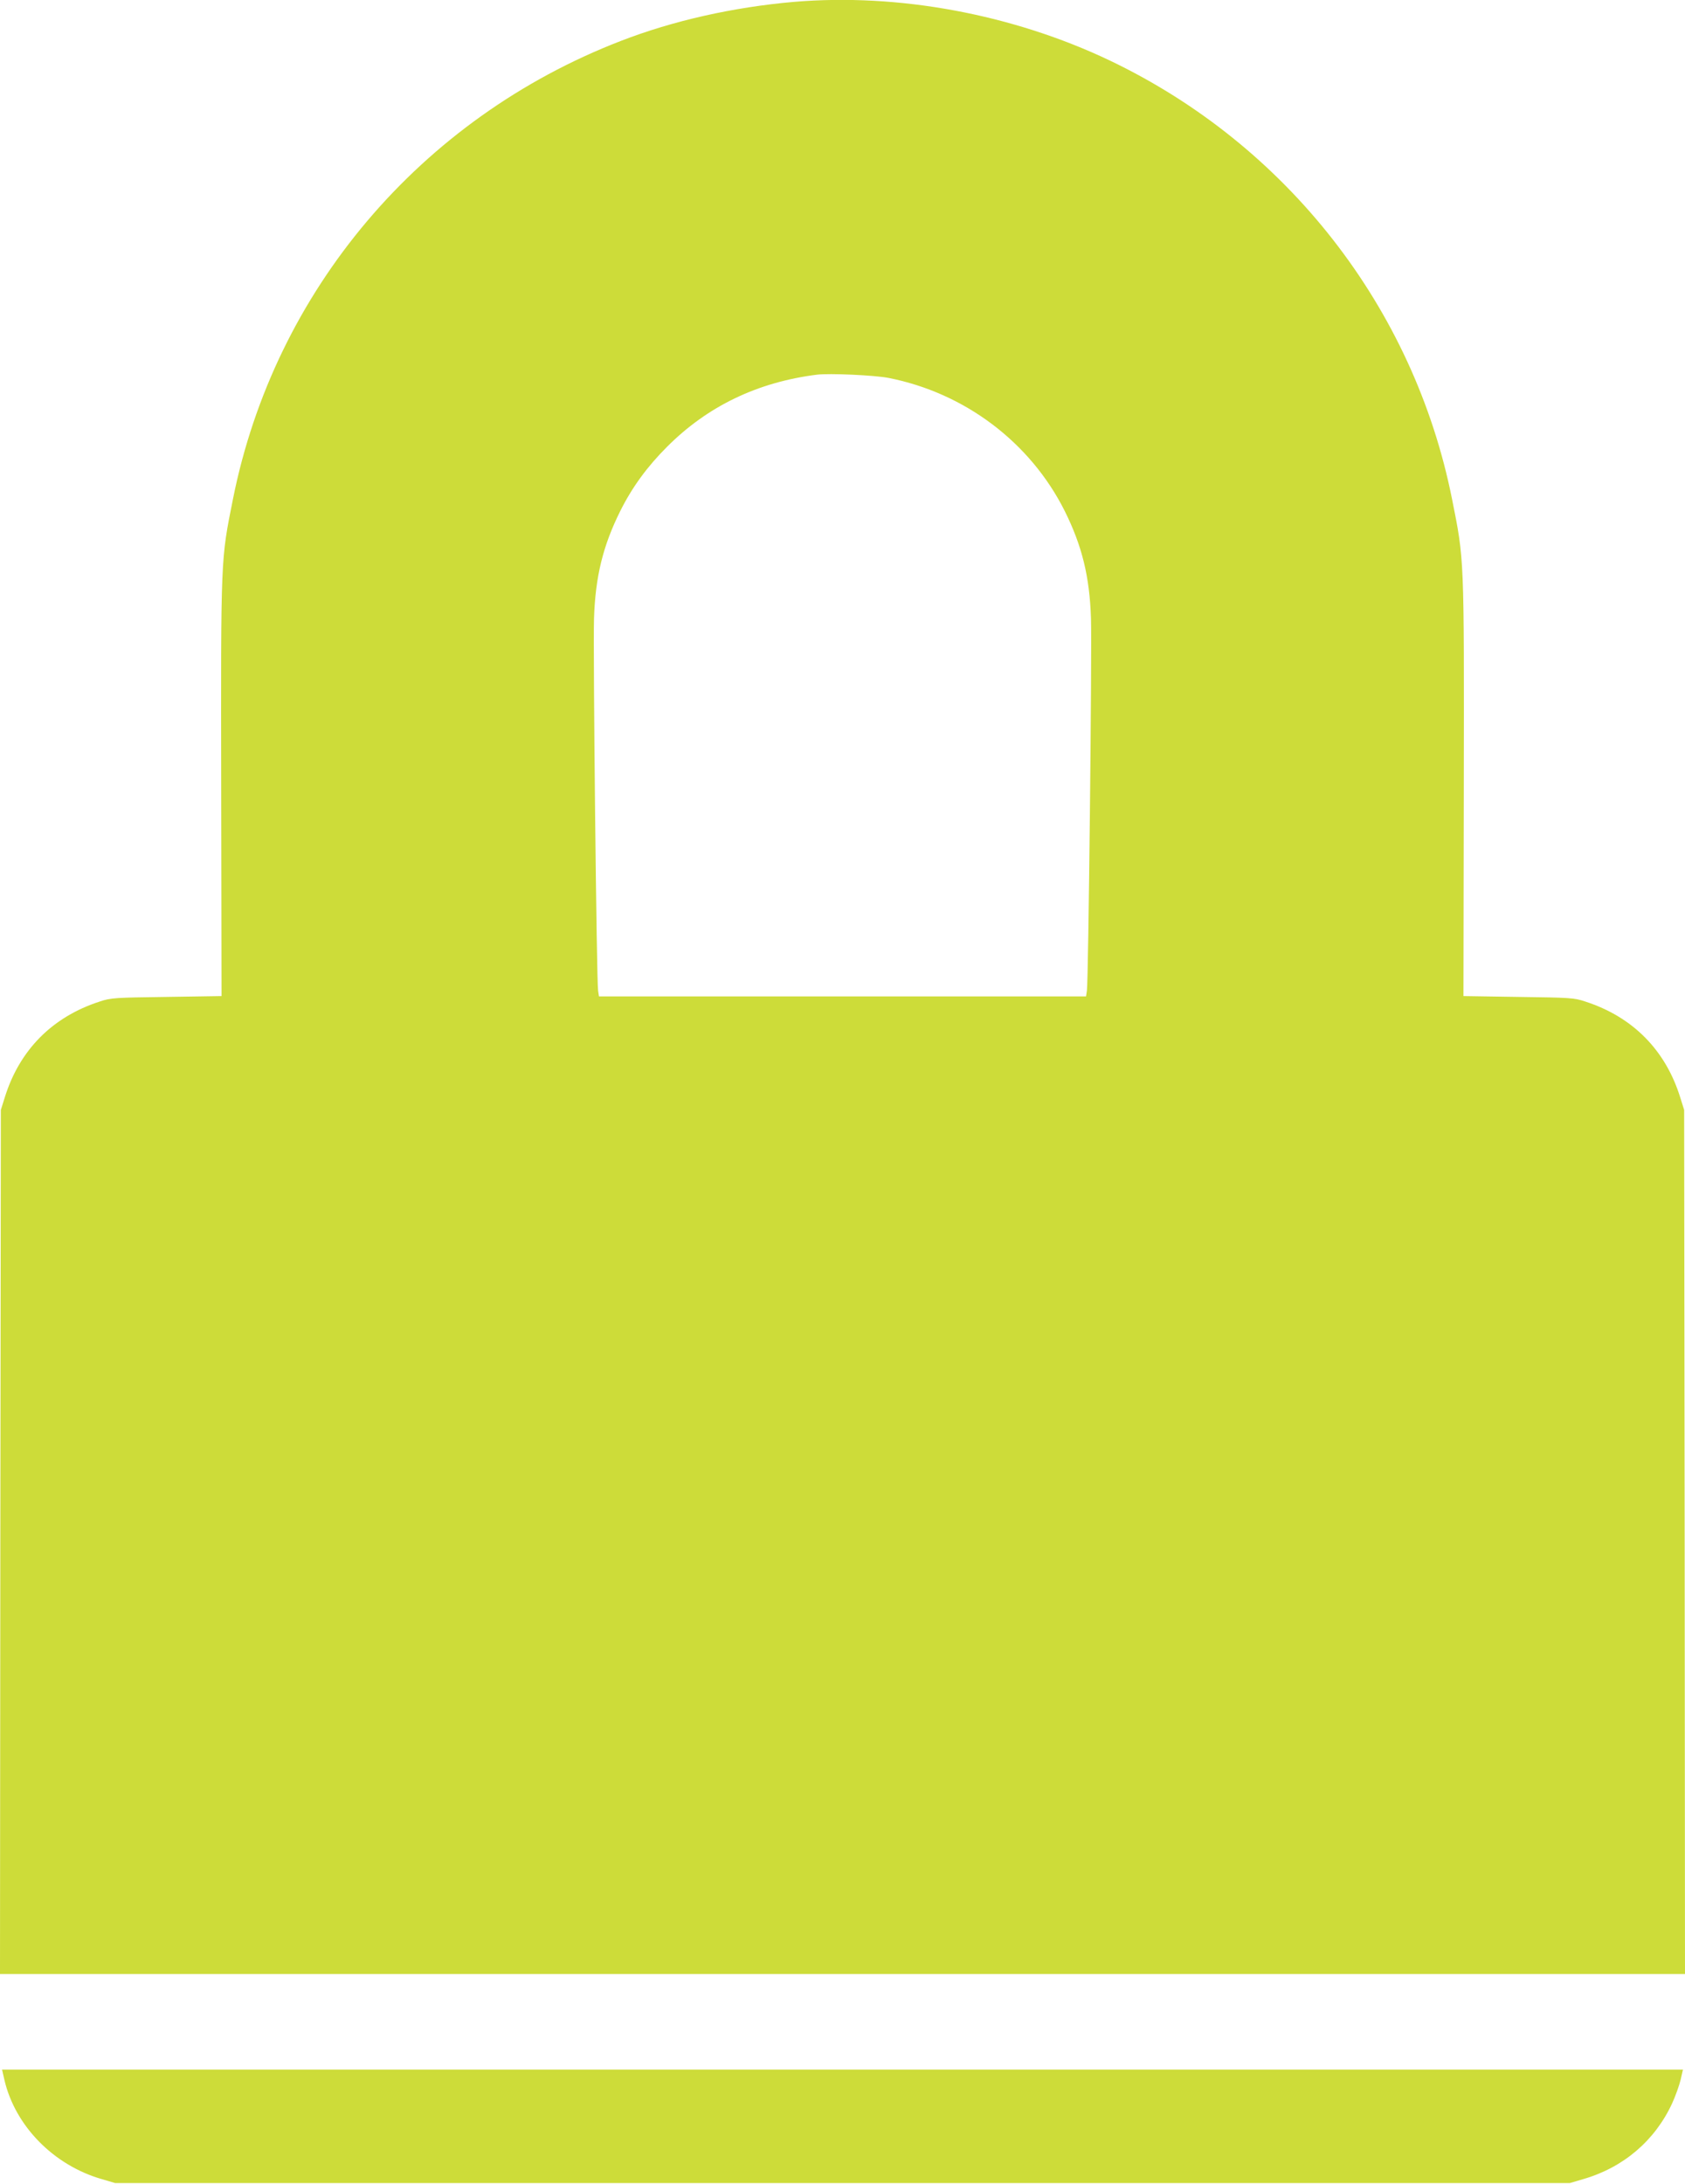
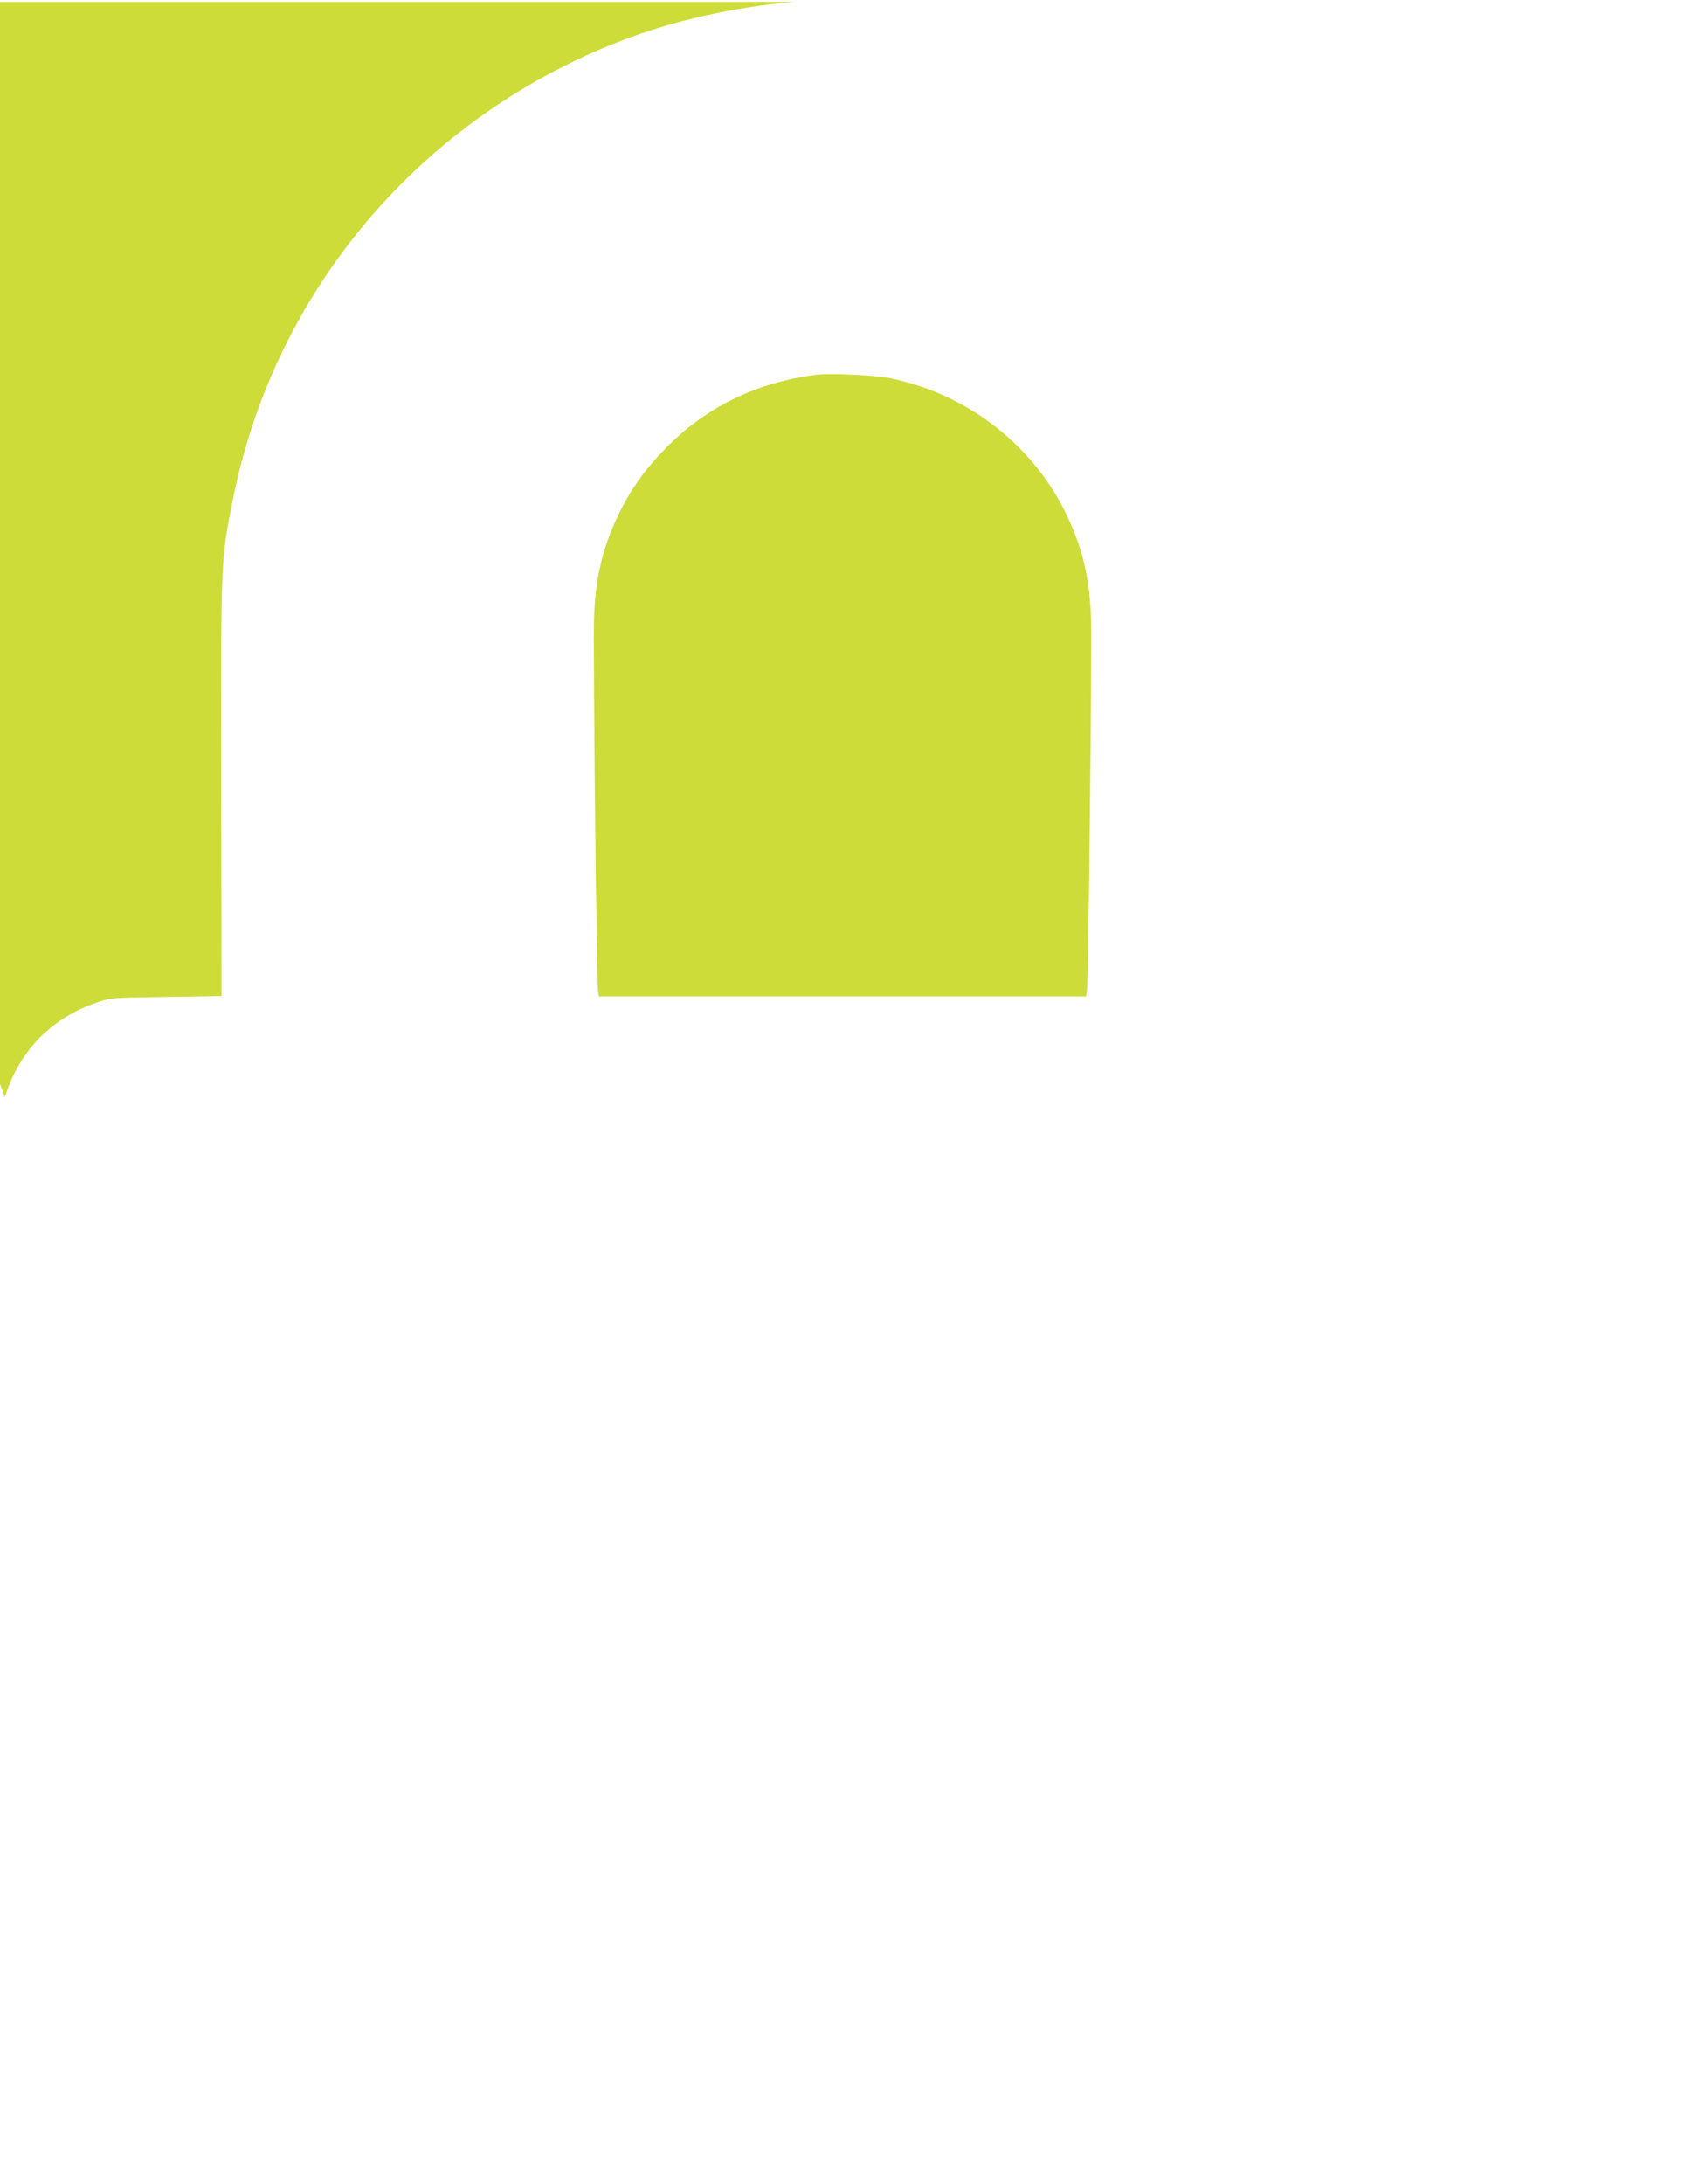
<svg xmlns="http://www.w3.org/2000/svg" version="1.0" width="988pt" height="1280pt" viewBox="0 0 988 1280" preserveAspectRatio="xMidYMid meet">
  <g transform="translate(0,1280) scale(0.1,-0.1)" fill="#cddc39" stroke="none">
-     <path d="M4655 12789 c-355 -31 -708 -110 -1015 -229 -1175 -454 -2030 -1463 -2274 -2685 -72 -360 -71 -329 -69 -1692 l2 -1221 -322 -5 c-301 -4 -327 -5 -392 -27 -279 -90 -471 -285 -557 -562 l-23 -73 -3 -2532 -2 -2533 4940 0 4940 0 -2 2533 -3 2532 -23 73 c-86 277 -278 472 -557 562 -65 22 -91 23 -392 27 l-322 5 2 1221 c2 1363 3 1332 -69 1692 -224 1122 -968 2074 -2006 2570 -571 272 -1241 396 -1853 344z m555 -2204 c447 -88 831 -377 1033 -780 101 -203 146 -383 154 -630 6 -183 -15 -2133 -24 -2182 l-5 -33 -1428 0 -1428 0 -5 33 c-9 49 -30 1999 -24 2182 8 247 53 427 154 630 70 140 158 260 273 375 238 239 531 380 880 424 73 9 338 -3 420 -19z" />
-     <path d="M26 609 c63 -270 289 -500 571 -581 l78 -23 4265 0 4265 0 78 23 c236 68 421 226 522 445 19 42 41 103 49 136 l14 61 -4928 0 -4928 0 14 -61z" />
+     <path d="M4655 12789 c-355 -31 -708 -110 -1015 -229 -1175 -454 -2030 -1463 -2274 -2685 -72 -360 -71 -329 -69 -1692 l2 -1221 -322 -5 c-301 -4 -327 -5 -392 -27 -279 -90 -471 -285 -557 -562 c-86 277 -278 472 -557 562 -65 22 -91 23 -392 27 l-322 5 2 1221 c2 1363 3 1332 -69 1692 -224 1122 -968 2074 -2006 2570 -571 272 -1241 396 -1853 344z m555 -2204 c447 -88 831 -377 1033 -780 101 -203 146 -383 154 -630 6 -183 -15 -2133 -24 -2182 l-5 -33 -1428 0 -1428 0 -5 33 c-9 49 -30 1999 -24 2182 8 247 53 427 154 630 70 140 158 260 273 375 238 239 531 380 880 424 73 9 338 -3 420 -19z" />
  </g>
</svg>